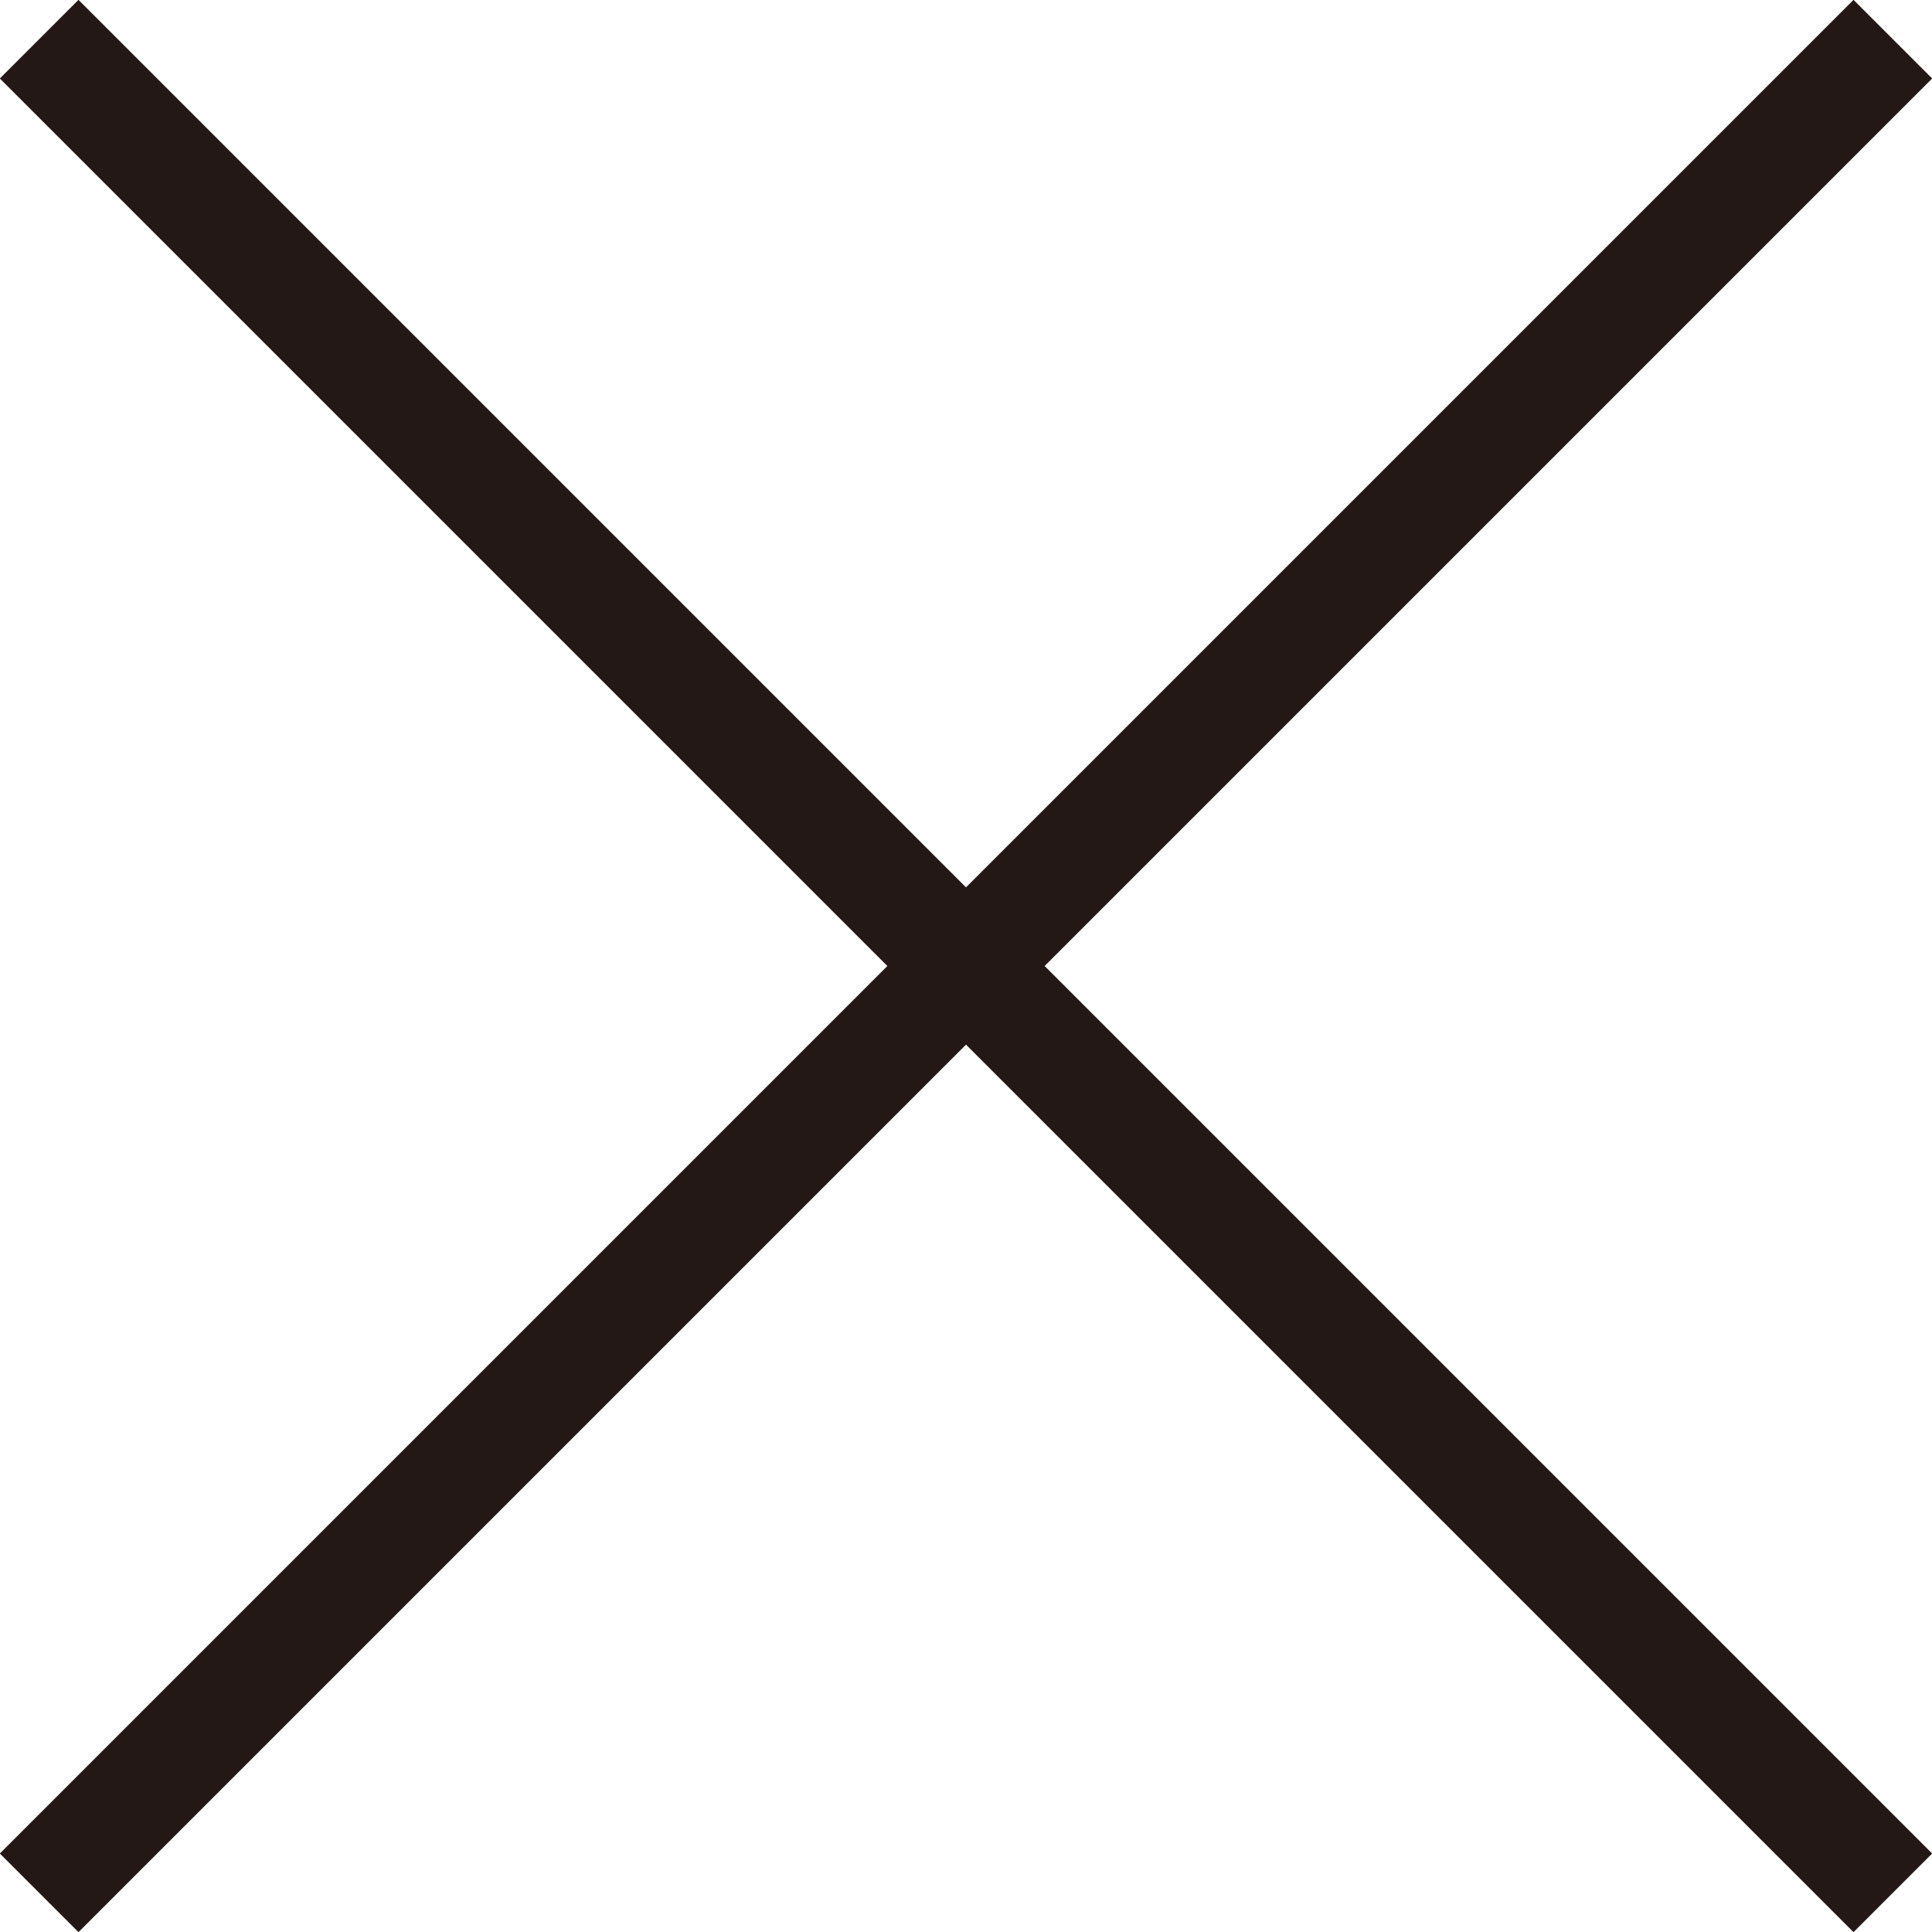
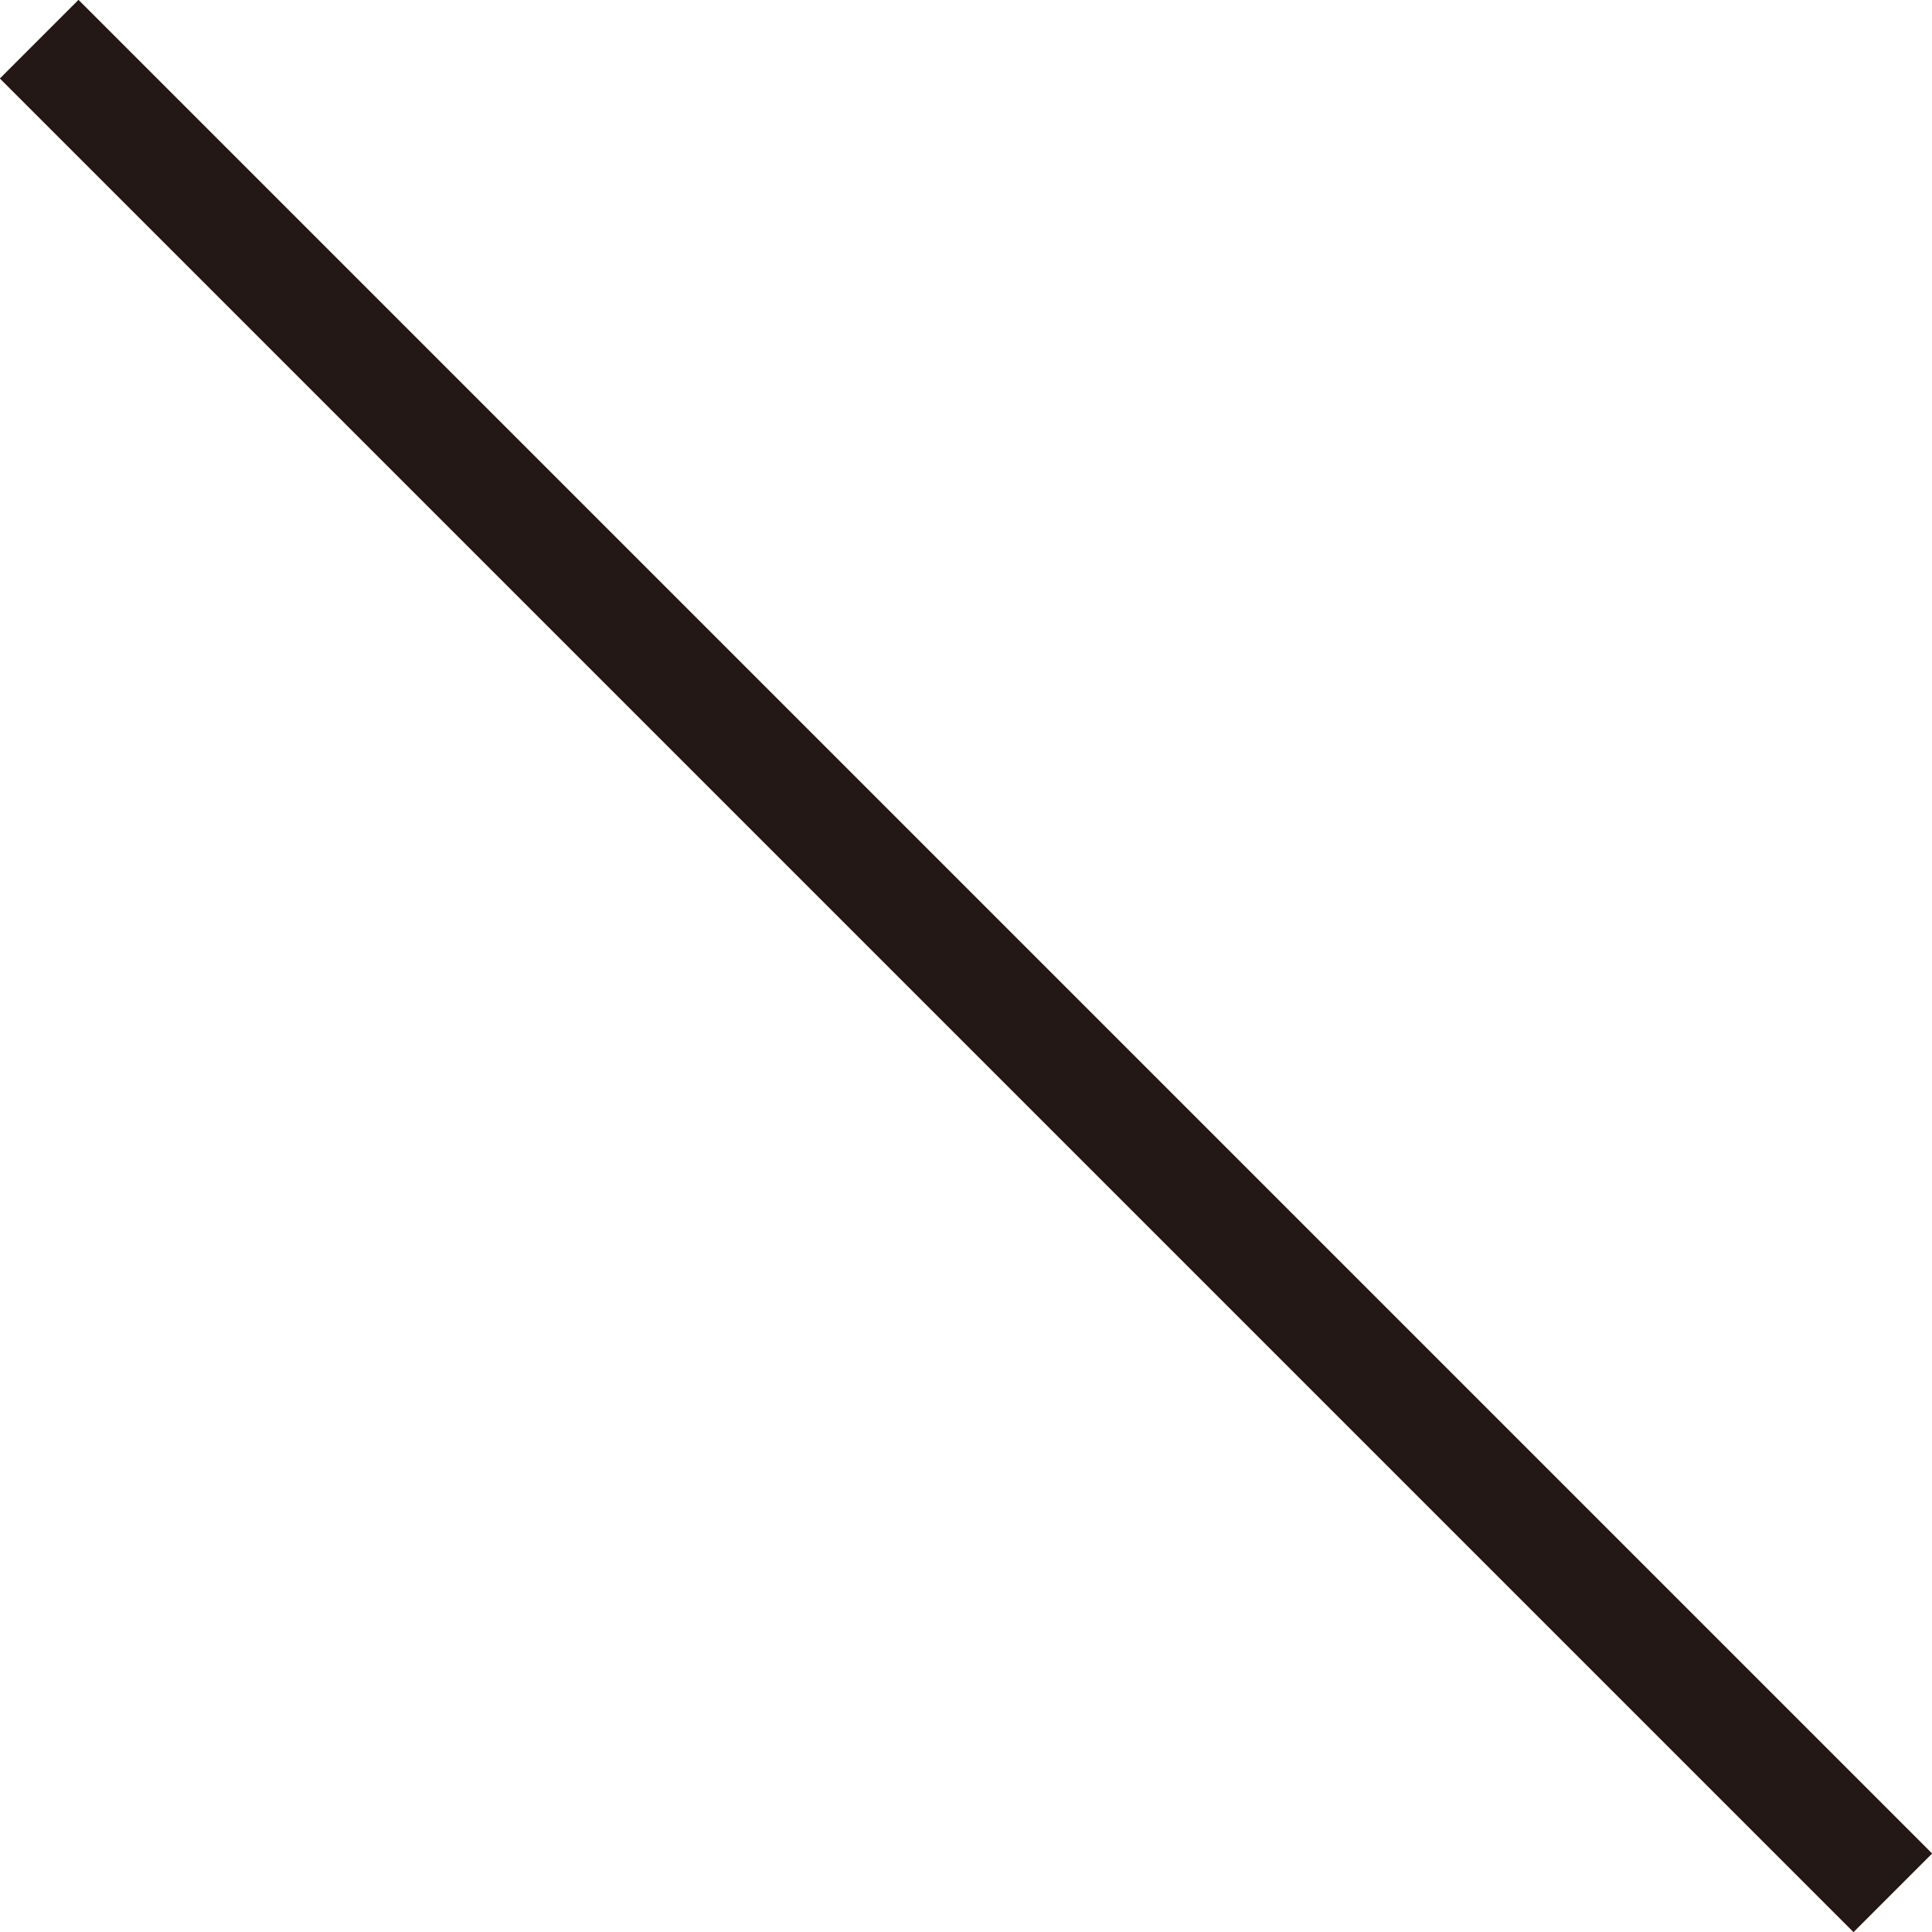
<svg xmlns="http://www.w3.org/2000/svg" id="_レイヤー_1" data-name="レイヤー 1" viewBox="0 0 30.58 30.58">
  <defs>
    <style>
      .cls-1 {
        fill: none;
        stroke: #231815;
        stroke-miterlimit: 10;
        stroke-width: 1.76px;
      }
    </style>
  </defs>
  <line class="cls-1" x1=".62" y1=".62" x2="29.96" y2="29.96" />
-   <line class="cls-1" x1=".62" y1="29.96" x2="29.96" y2=".62" />
</svg>